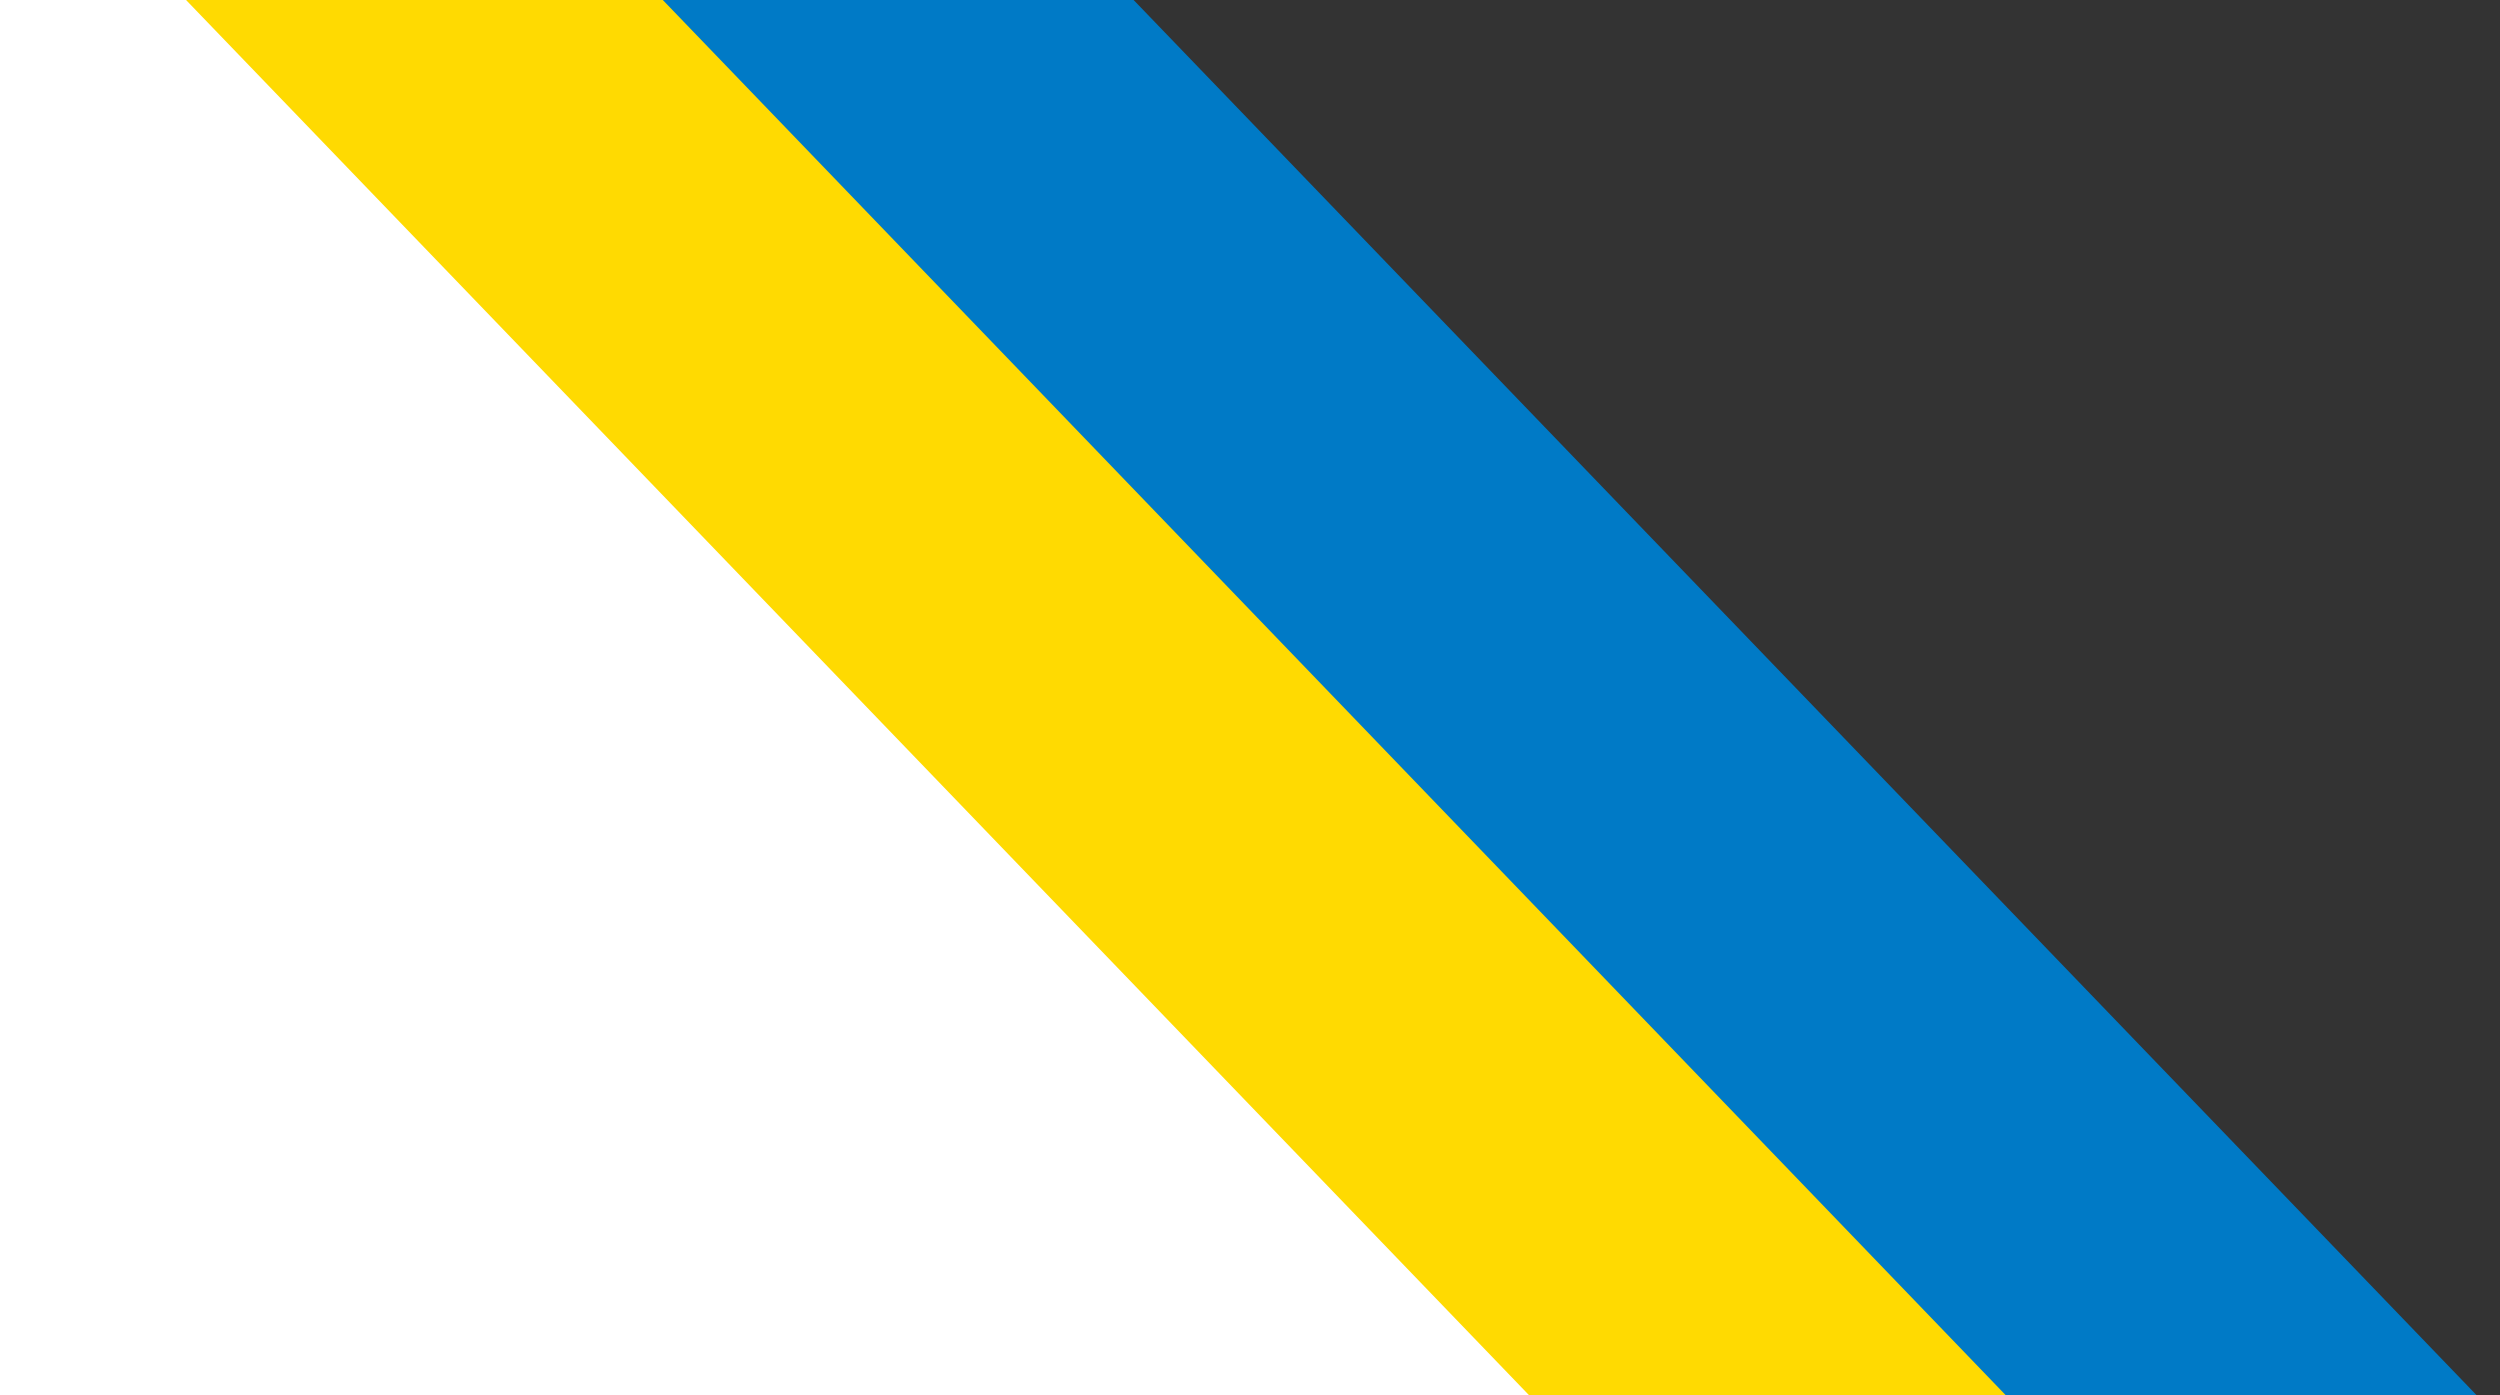
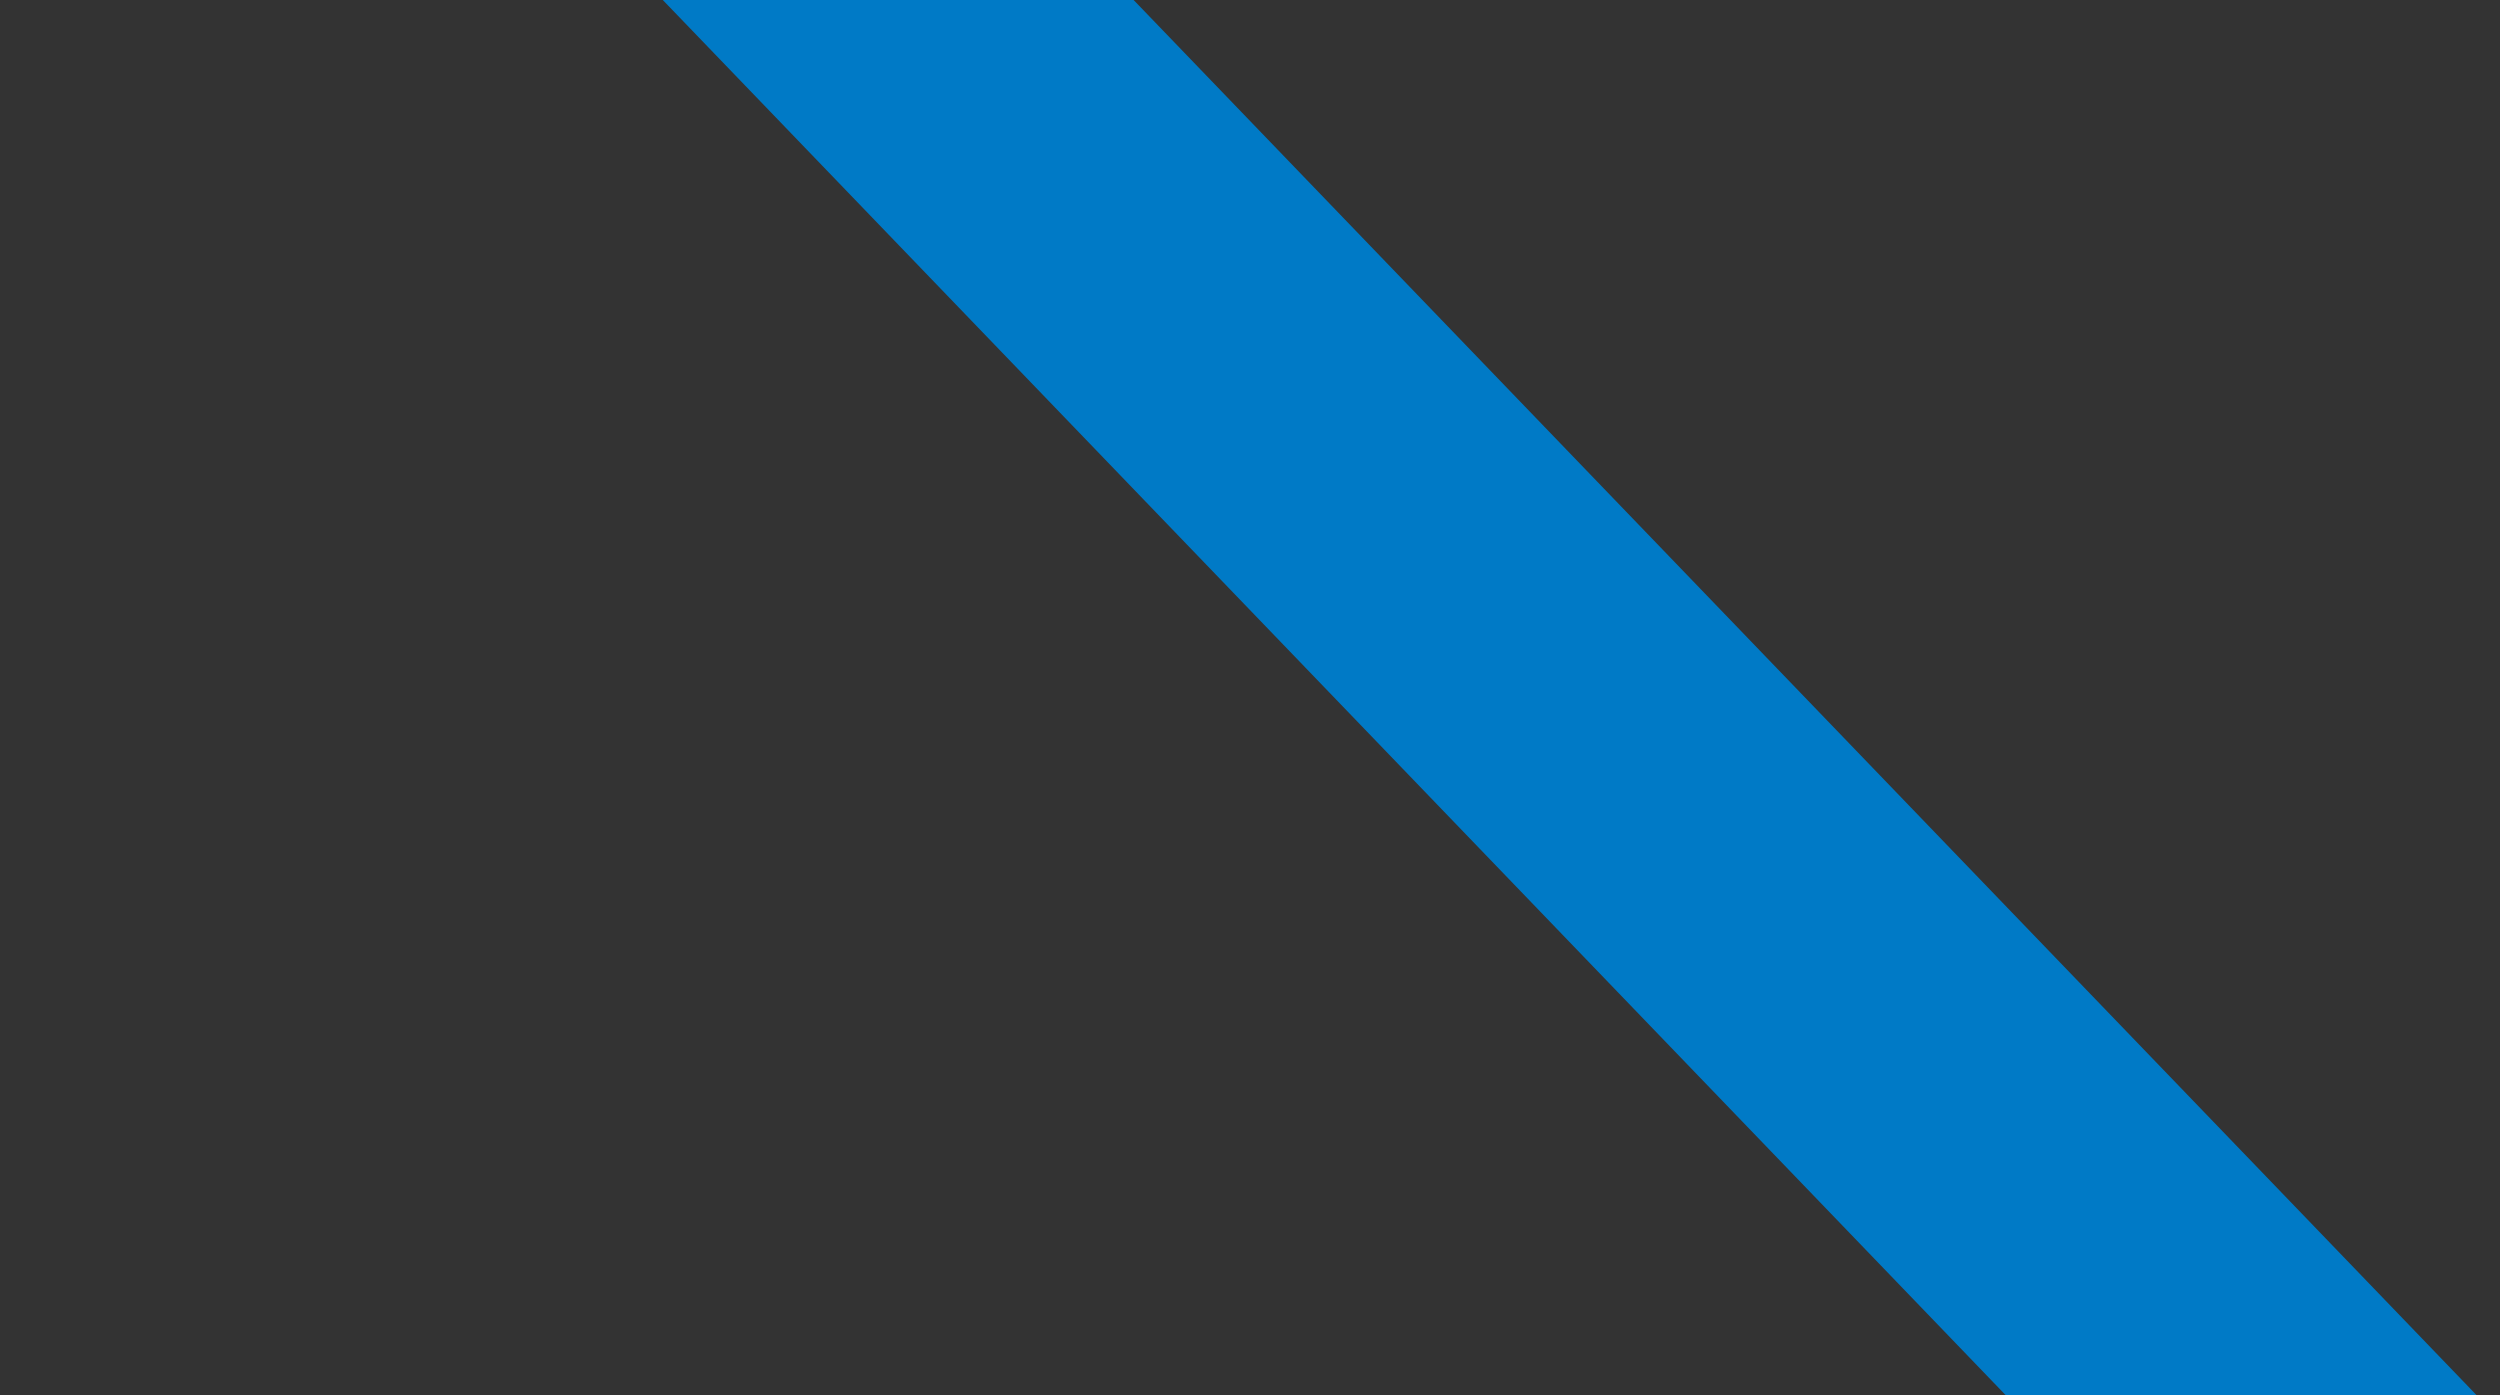
<svg xmlns="http://www.w3.org/2000/svg" width="43" height="24" viewBox="0 0 43 24" fill="none">
  <rect x="0" y="0" width="43" height="24" fill="#333333" stroke="none" />
-   <path d="M4.098 0H-0.001V24H27.199L4.098 0Z" fill="white" />
-   <path d="M12.299 0H3.2L26.302 24H35.4L12.299 0Z" fill="#FFDA01" />
  <path d="M19.498 0H11.4L34.501 24H42.6L19.498 0Z" fill="#007AC6" />
</svg>